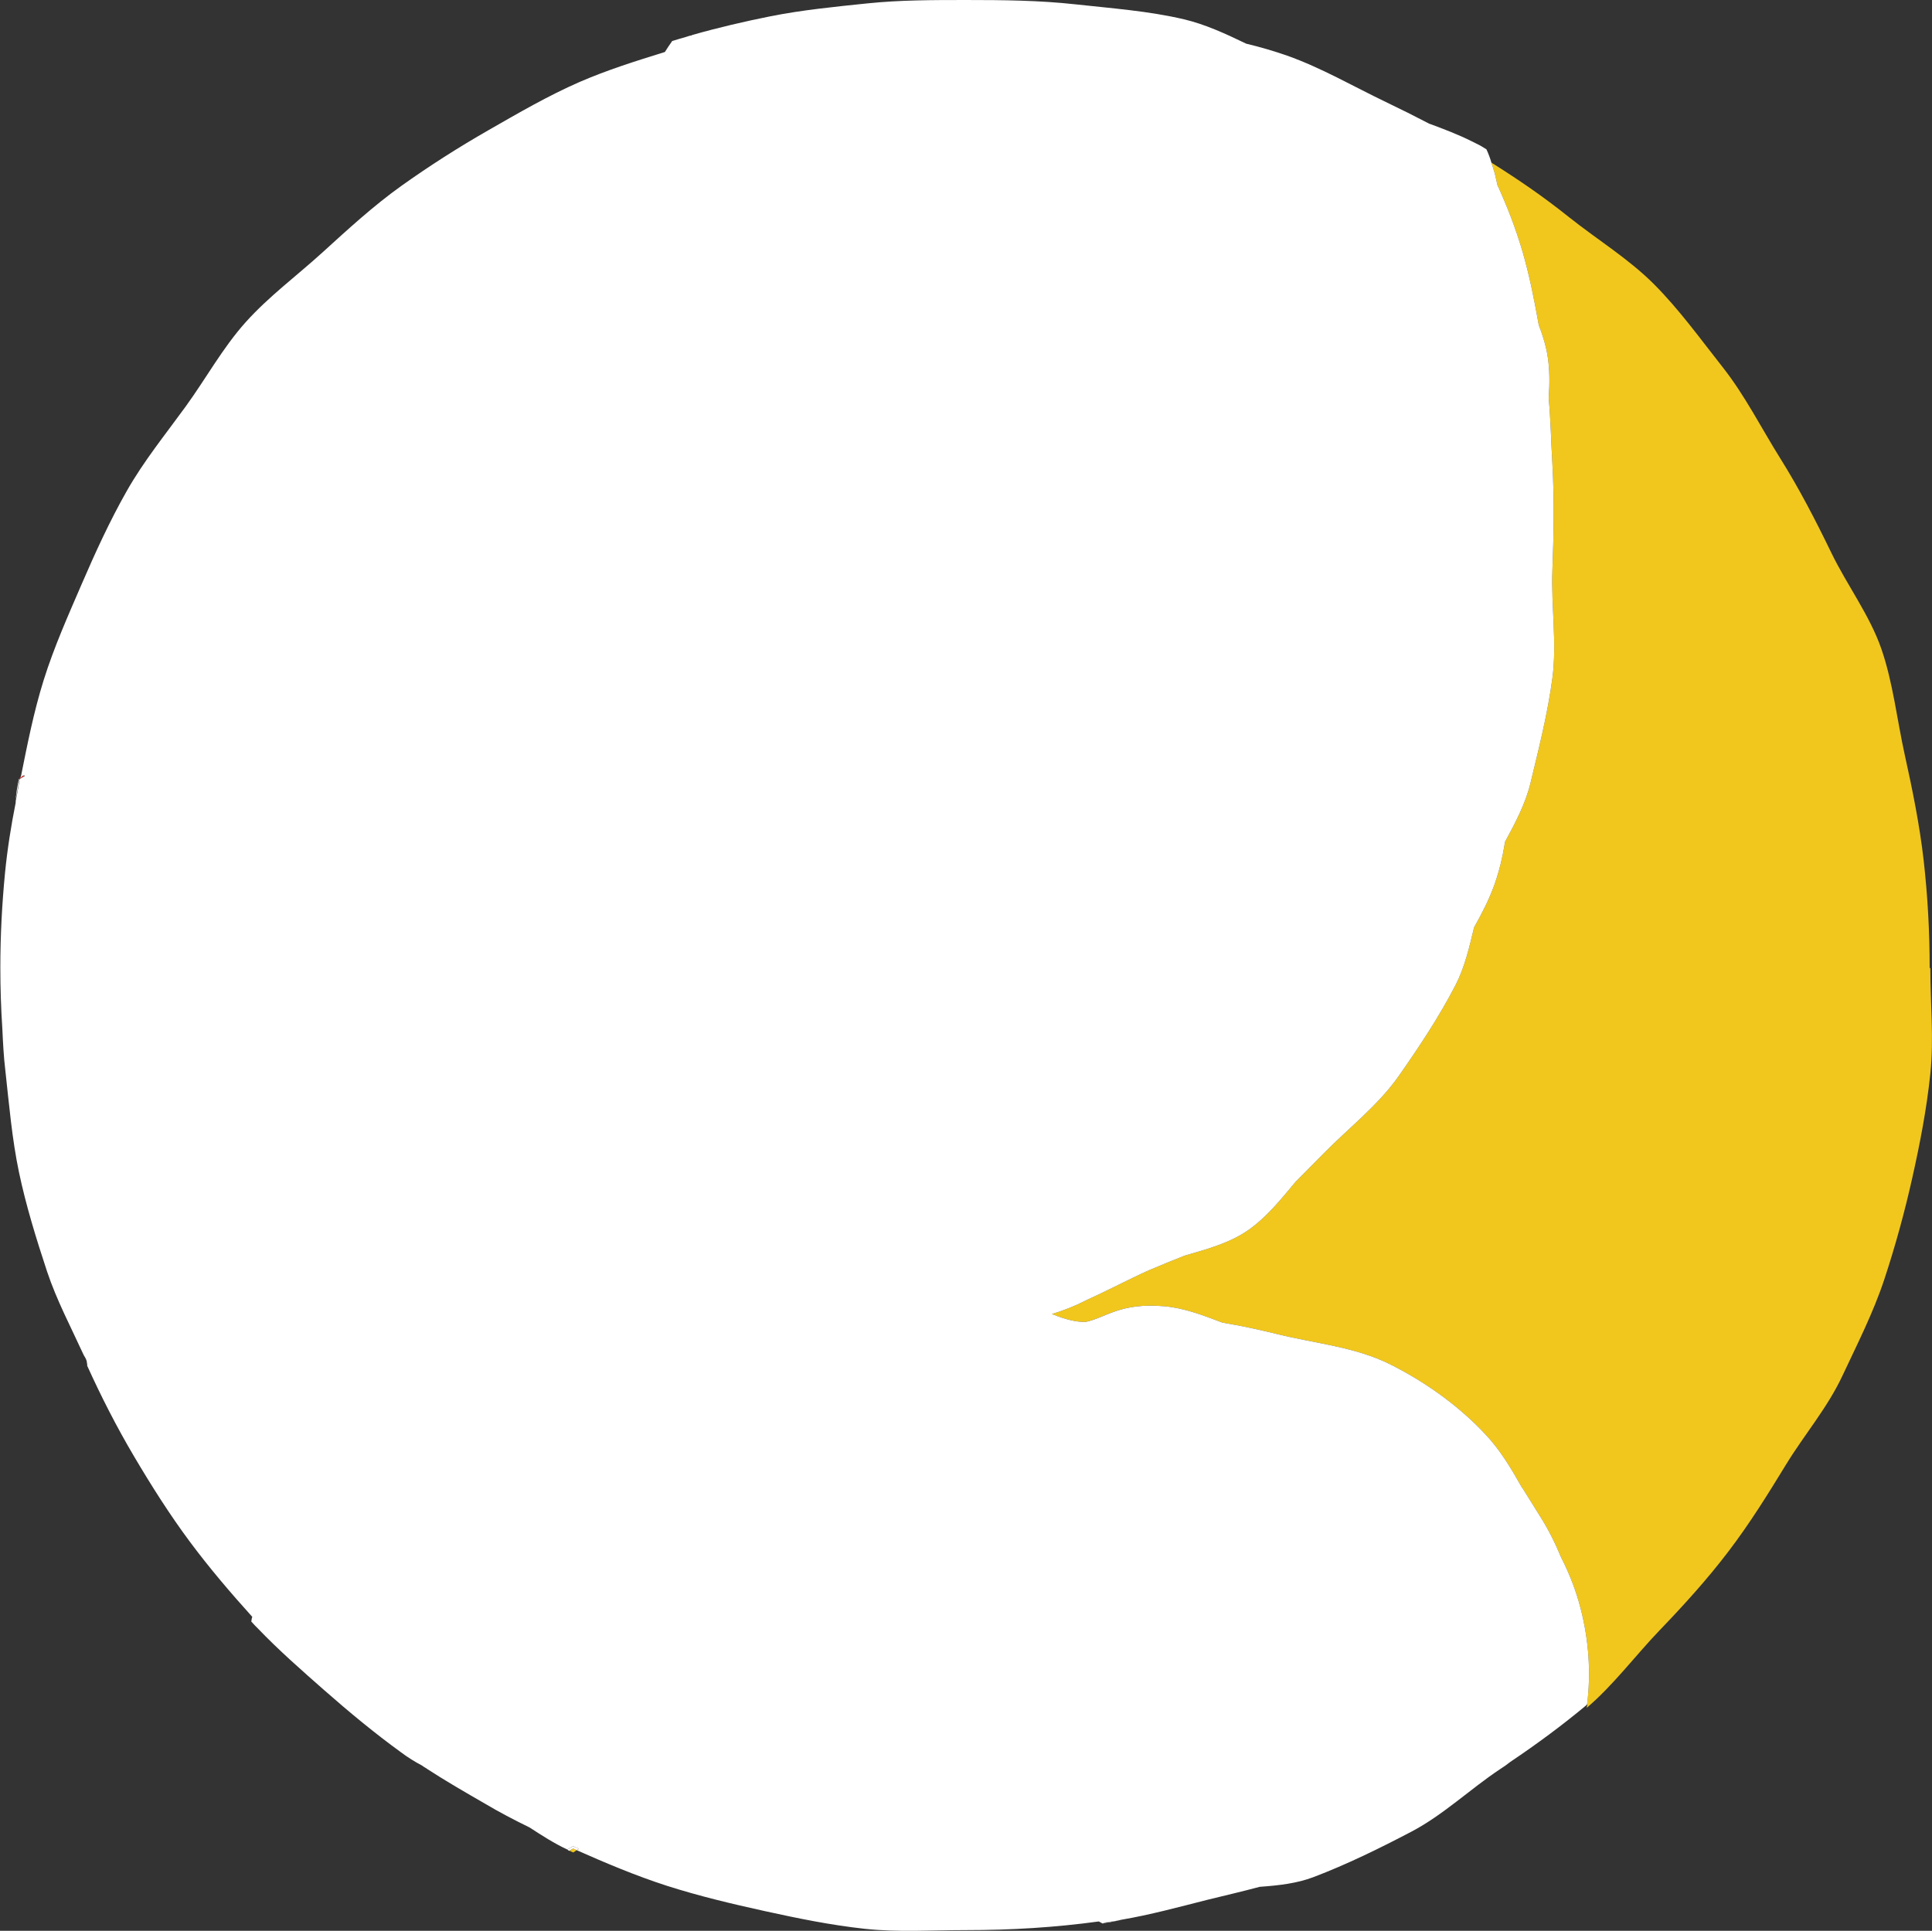
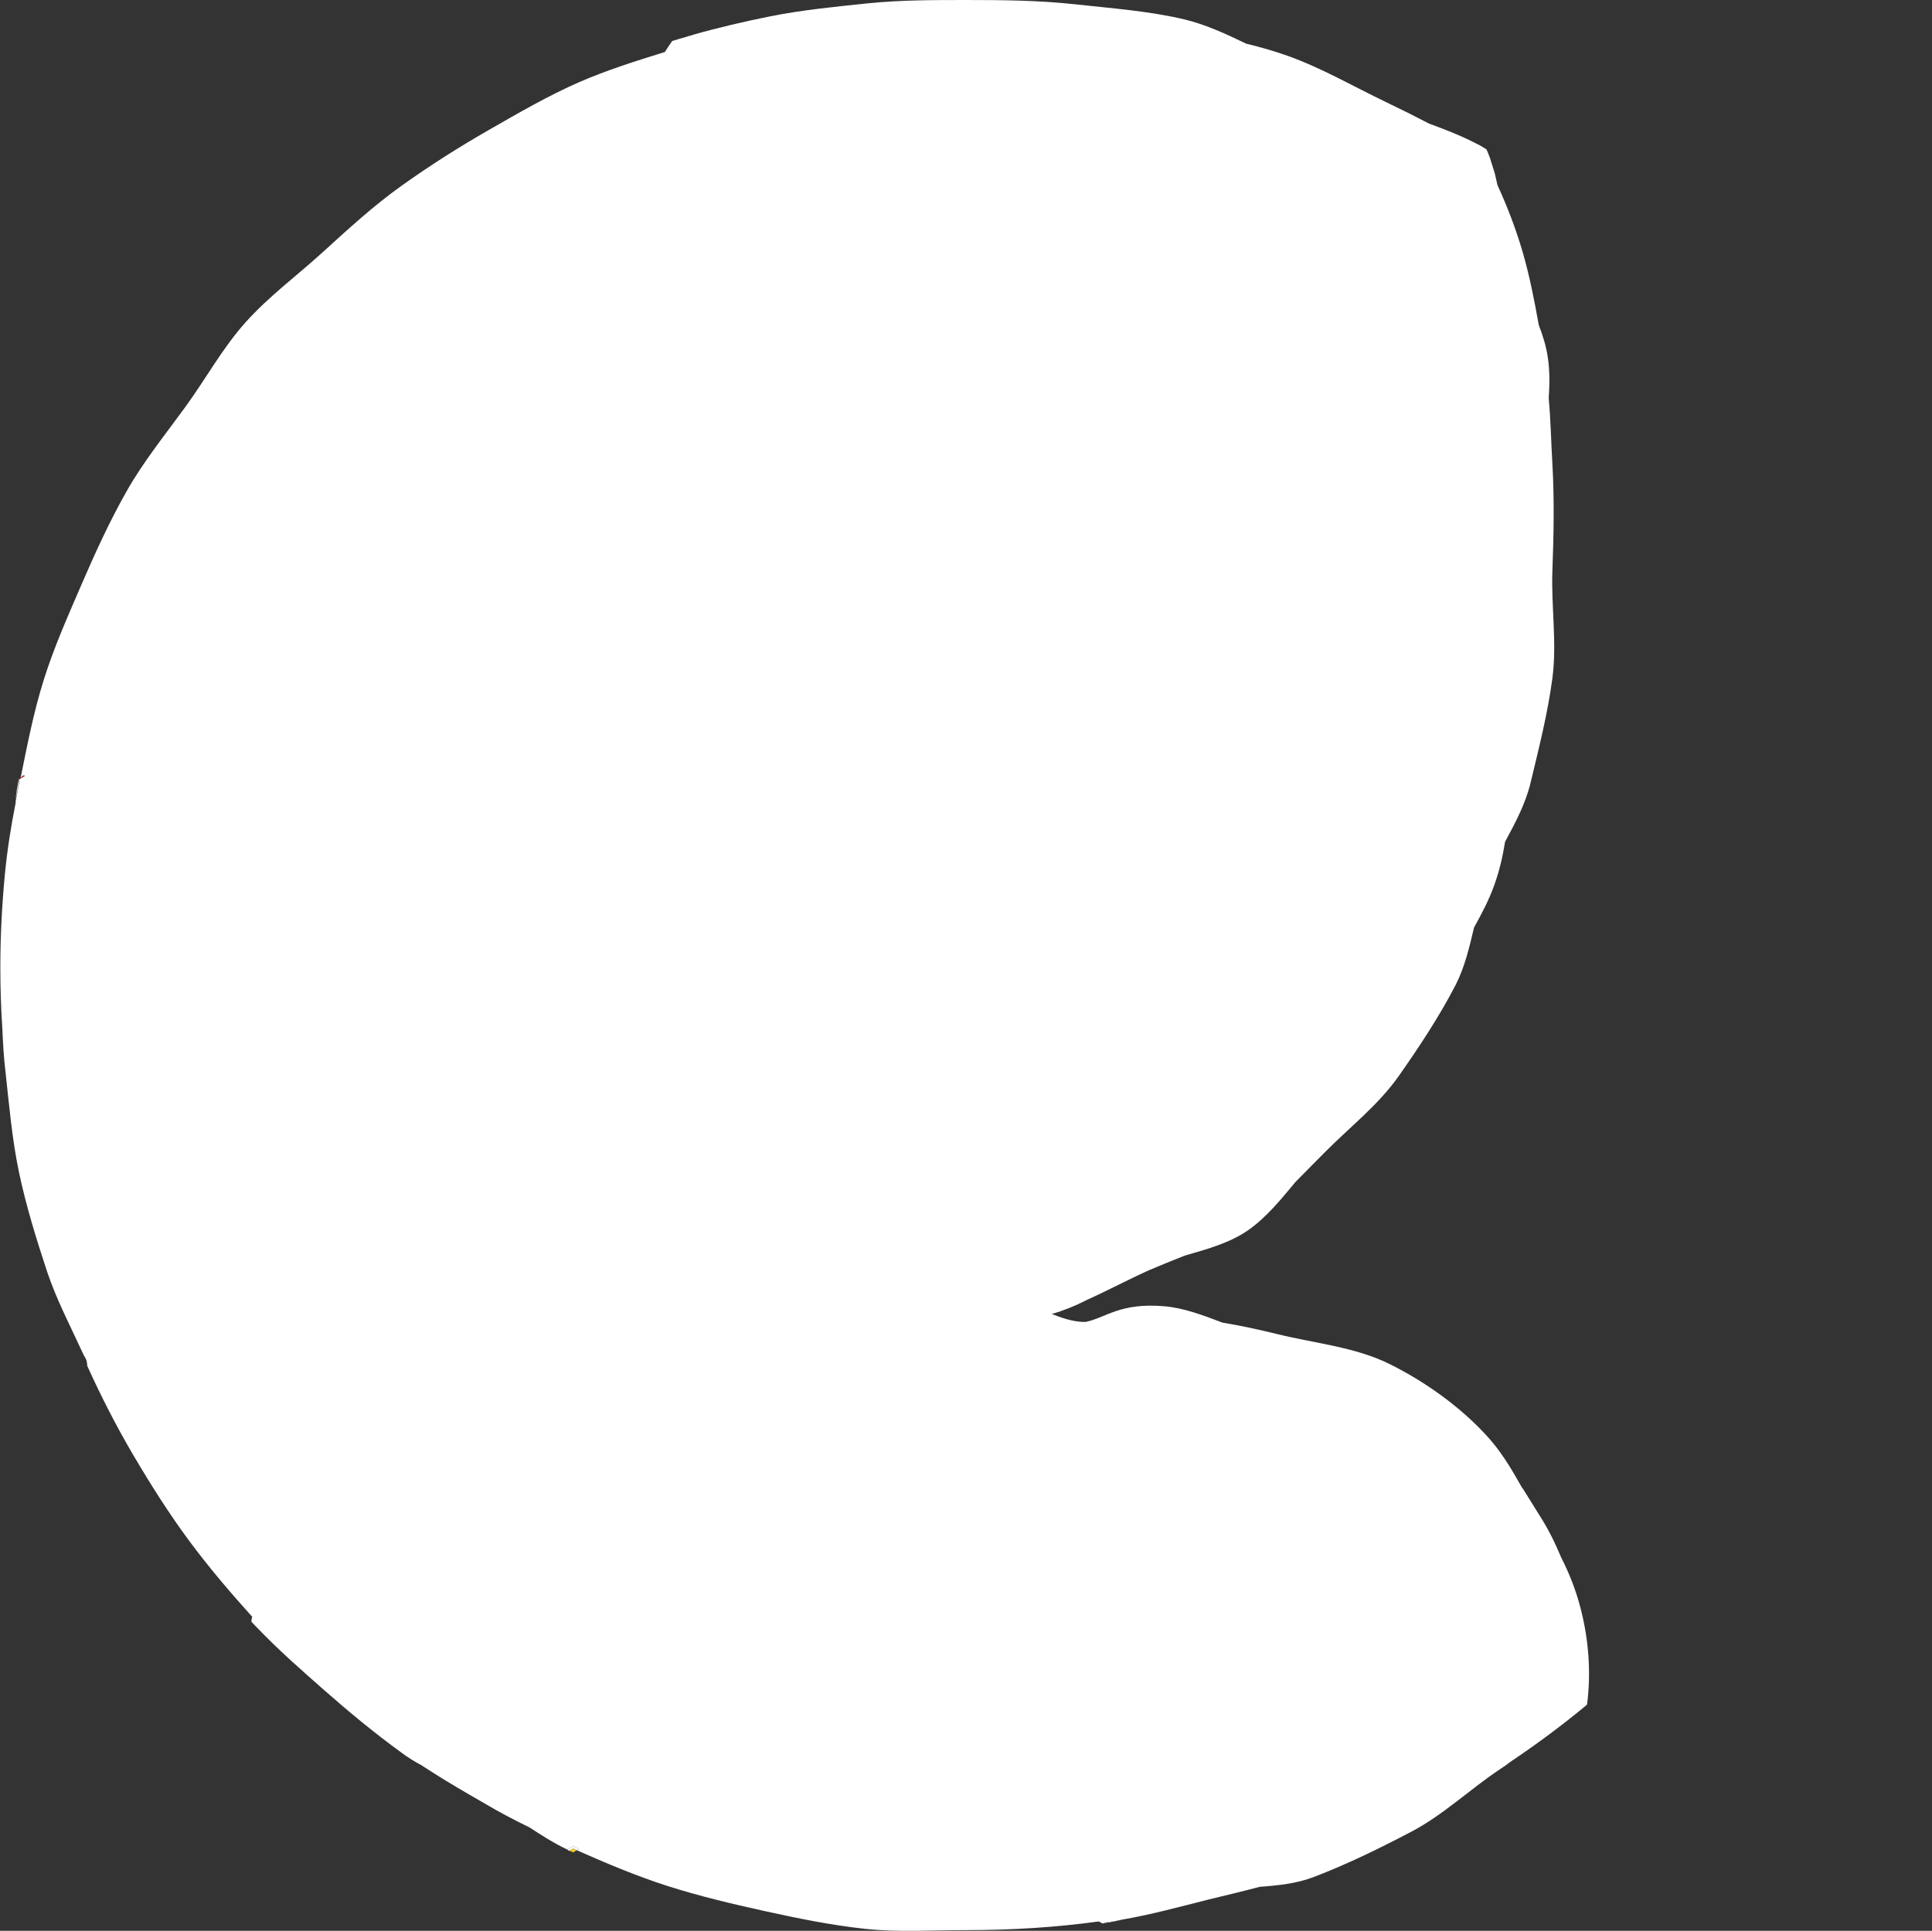
<svg xmlns="http://www.w3.org/2000/svg" id="_レイヤー_1" viewBox="0 0 57.97 57.94">
  <rect x="0" y="0" width="57.97" height="57.94" fill="#333333" stroke="none" />
  <defs>
    <style>.cls-1,.cls-2,.cls-3,.cls-4{stroke-width:0px;}.cls-2{fill:#cf211e;}.cls-3{fill:#fff;}.cls-4{fill:#f1c71d;}</style>
  </defs>
  <path class="cls-3" d="m.55,23.56c-.02.14-.05.29-.08.43.02-.14.03-.28.06-.42.01,0,.01-.01.02-.01Z" />
-   <path class="cls-3" d="m.58,23.44s-.01.05-.02.07c0-.02,0-.04.01-.06,0-.01.01-.01.01-.01Z" />
-   <path class="cls-3" d="m.73,23.29s-.09.05-.13.08c0-.01,0-.02,0-.03.04-.05.07-.08.11-.07.01.01.02.01.01.02Z" />
  <path class="cls-3" d="m33.64,57.61c-.11.03-.23.05-.34.07,0,0-.02-.01-.02-.01.12-.01.24-.03.36-.06Z" />
-   <path class="cls-2" d="m17.37,55.48s-.05.03-.07.04c-.03-.02-.07-.03-.1-.05h.01s.03-.03.04-.04c.04.01.08.03.12.05Z" />
  <path class="cls-2" d="m.73,23.29s-.09.05-.13.08c0-.01,0-.02,0-.03.04-.05.07-.08.11-.07.01.01.02.01.01.02Z" />
  <path class="cls-2" d="m.74,23.29h0s0,.01,0,0h0Z" />
-   <path class="cls-4" d="m57.92,32.22c-.11,1.06-.31,2.09-.54,3.12-.23,1.03-.51,2.05-.84,3.05-.33,1-.81,1.94-1.26,2.9-.45.96-1.14,1.76-1.69,2.66-.55.9-1.09,1.77-1.73,2.61-.64.84-1.33,1.6-2.06,2.36-.73.76-1.39,1.65-2.19,2.33.01-.04.01-.07.02-.11h-.01c.12-.91.06-1.91-.2-2.9-.13-.5-.32-1-.58-1.51-.17-.41-.37-.82-.63-1.23-.17-.27-.35-.56-.53-.85-.02-.01-.02-.02-.03-.04-.31-.55-.64-1.11-1.11-1.6-.79-.84-1.79-1.55-2.83-2.07-1.04-.52-2.27-.63-3.36-.9-.57-.14-1.13-.26-1.67-.35-.6-.23-1.17-.44-1.73-.49-1.35-.12-1.77.35-2.38.47h-.01c-.26,0-.56-.06-1-.24.35-.1.7-.24,1.03-.41.02-.01.03-.01.04-.02.62-.28,1.22-.6,1.84-.88.35-.15.7-.29,1.05-.43.02-.01.04-.01.06-.02.66-.19,1.34-.38,1.88-.76.54-.38.97-.91,1.41-1.44.29-.29.57-.58.86-.87.75-.76,1.63-1.44,2.24-2.31.61-.87,1.22-1.79,1.71-2.74.27-.53.41-1.13.55-1.72.23-.41.45-.83.61-1.28.15-.42.25-.85.32-1.29.31-.57.61-1.14.76-1.75.25-1.04.52-2.1.66-3.16s-.04-2.16,0-3.23.06-2.12,0-3.2c-.04-.66-.05-1.31-.11-1.96v-.03c.03-.42.03-.83-.03-1.22-.05-.33-.15-.65-.27-.96-.13-.73-.27-1.45-.48-2.18-.22-.75-.47-1.38-.76-2.02-.03-.12-.05-.24-.08-.35-.03-.11-.07-.22-.1-.32.84.53,1.53,1,2.32,1.63.84.67,1.79,1.25,2.55,2.01s1.4,1.65,2.07,2.5c.67.85,1.16,1.83,1.73,2.74.57.91,1.06,1.86,1.53,2.83.47.97,1.15,1.87,1.5,2.88.35,1.01.47,2.13.7,3.17.23,1.04.45,2.12.57,3.18s.18,2.14.18,3.23h.02c0,1.07.11,2.11,0,3.17Z" />
  <path class="cls-4" d="m47.63,51.14s-.01.07-.02.11c.01-.03.01-.07.01-.1h0s.01-.01.01-.01Z" />
-   <path class="cls-1" d="m33.64,57.61c-.11.03-.23.05-.34.07-.06.01-.11.02-.17.03-.01,0-.01-.01-.02-.01.06-.01.11-.02.17-.03.12-.01.24-.03.36-.06Z" />
  <path class="cls-1" d="m47.63,51.14s-.01.07-.02.11c.01-.03.01-.07.01-.1h0s.01-.01.01-.01Z" />
  <path class="cls-4" d="m17.2,55.47s.07.03.1.05c-.03.03-.07.05-.1.07-.04-.02-.07-.03-.11-.05.04-.02.07-.05.11-.07Z" />
  <path class="cls-3" d="m33.64,57.61c-.11.03-.23.05-.34.07-.06.01-.11.02-.17.03-.01,0-.01-.01-.02-.01.06-.01.11-.02.17-.03.12-.01.24-.03.36-.06Z" />
  <path class="cls-1" d="m17.21,55.46h-.01s-.07.06-.11.08c-.03,0-.05-.02-.07-.04.05-.02.09-.05.13-.07.02.01.04.02.06.03Z" />
  <path class="cls-1" d="m.58,23.44s-.01.05-.02.07c0,.02-.01.03-.01.05-.02.14-.05.29-.08.43.02-.14.03-.28.06-.42,0-.04.01-.07.02-.11t.02-.01s.01-.01.01-.01Z" />
  <path class="cls-3" d="m.57,23.45s.01-.01.01-.01c-.01.02-.01.05-.02.07,0,.02-.01.03-.01.05-.02.14-.05.29-.08.43.02-.14.03-.28.06-.42,0-.04.01-.07.02-.11,0-.02.01-.05.01-.07.01-.01.02-.01.03-.02-.01.01-.01.03-.02.05,0,.01-.01.02,0,.03Z" />
  <path class="cls-3" d="m.74,23.29h0s0,.01,0,0h0Z" />
  <path class="cls-3" d="m17.37,55.48s-.05.03-.07.04c-.03-.02-.07-.03-.1-.05-.04.02-.07.05-.11.07-.03,0-.05-.02-.07-.04.05-.02.09-.05.13-.07.01-.01.03-.02.04-.03.02,0,.04.02.06.03.04.01.08.03.12.05Z" />
  <path class="cls-3" d="m2.61,40.97c.42.93.89,1.85,1.41,2.73s1.07,1.75,1.68,2.57c.58.78,1.22,1.53,1.87,2.25-.02.05-.02.09-.03.14.04.04.07.08.11.12.03.03.05.05.08.08.63.66,1.34,1.28,2.01,1.87.74.65,1.5,1.28,2.3,1.86.2.15.41.28.62.39.05.04.09.06.14.09,0,0,.01,0,.01.01.57.37,1.16.71,1.75,1.05.42.25.86.48,1.31.7t.02.01c.37.24.74.48,1.13.66.05-.02.09-.05.13-.07.01-.01.03-.02.04-.03.02,0,.04.02.06.03.04.01.08.03.12.05-.02.02-.05.03-.07.04.88.39,1.78.77,2.71,1.07.97.31,1.94.54,2.94.76,1,.22,1.98.42,2.99.53s2.01.04,3.04.04c1.37,0,2.68-.08,3.99-.26.04.02.07.04.11.06.02,0,.03,0,.05-.01-.01,0-.01-.01-.02-.01.06-.01.11-.02.17-.03.12-.01.24-.03.36-.06.88-.15,1.72-.38,2.59-.6.53-.13,1.05-.25,1.57-.39h.01c.55-.04,1.1-.1,1.6-.29,1-.38,2-.87,2.95-1.37.95-.5,1.76-1.28,2.65-1.87.11-.07.21-.14.31-.22.79-.53,1.56-1.1,2.28-1.7,0-.01,0-.02.02-.02h0c.12-.92.06-1.92-.2-2.91-.13-.5-.32-1-.58-1.51-.17-.41-.37-.82-.63-1.23-.17-.27-.35-.56-.53-.85-.02-.01-.02-.02-.03-.04-.31-.55-.64-1.11-1.11-1.6-.79-.84-1.79-1.55-2.83-2.07-1.04-.52-2.27-.63-3.36-.9-.57-.14-1.13-.26-1.67-.35-.6-.23-1.17-.44-1.73-.49-1.35-.12-1.77.35-2.38.47h-.01c-.26,0-.56-.06-1-.24.35-.1.7-.24,1.03-.41.02-.01.03-.01.04-.02.62-.28,1.22-.6,1.84-.88.35-.15.7-.29,1.05-.43.02-.01.04-.01.06-.02.66-.19,1.34-.38,1.88-.76.54-.38.97-.91,1.41-1.44.29-.29.57-.58.86-.87.75-.76,1.63-1.44,2.24-2.31.61-.87,1.22-1.79,1.71-2.74.27-.53.41-1.13.55-1.72.23-.41.45-.83.61-1.28.15-.42.25-.85.32-1.29.31-.57.61-1.14.76-1.75.25-1.04.52-2.1.66-3.16s-.04-2.16,0-3.23.06-2.12,0-3.2c-.04-.66-.05-1.31-.11-1.96v-.03c.03-.42.03-.83-.03-1.22-.05-.33-.15-.65-.27-.96-.13-.73-.27-1.45-.48-2.18-.22-.75-.47-1.38-.76-2.02-.03-.12-.05-.24-.08-.35-.03-.11-.07-.22-.1-.32-.04-.14-.09-.27-.15-.4-.1-.06-.19-.12-.3-.17l-.14-.07c-.4-.2-.82-.36-1.25-.52h-.01c-.44-.23-.88-.45-1.32-.66-.98-.47-1.94-1.03-2.96-1.39-.4-.14-.81-.26-1.23-.36-.01,0-.01-.01-.02-.01-.6-.29-1.21-.57-1.84-.72-1.06-.25-2.17-.33-3.26-.45-1.09-.12-2.18-.13-3.28-.13-.99,0-1.98,0-2.95.1-.97.1-1.98.2-2.93.39-.75.15-1.57.34-2.34.56-.01,0-.01.01-.01.01-.06.01-.1.02-.15.04h0c-.15.04-.3.09-.44.13-.08.11-.15.22-.22.33-.87.27-1.73.54-2.56.9-.94.41-1.85.94-2.74,1.45-.89.51-1.77,1.07-2.61,1.67-.84.6-1.6,1.3-2.37,2-.77.7-1.61,1.32-2.3,2.09-.69.77-1.19,1.69-1.8,2.53-.61.84-1.26,1.64-1.77,2.54-.51.9-.94,1.84-1.35,2.79-.41.95-.83,1.89-1.14,2.88-.3.96-.49,1.93-.69,2.93.04-.05.07-.08.11-.07.01.01.02.01.01.02h0s0,.01,0,0c-.04.03-.09.05-.13.08h-.01s-.01.03-.02.05c0,.01-.01.02,0,.03,0-.01.01-.01.01-.01-.01.02-.01.05-.02.07,0,.02-.01.03-.01.05-.02.14-.05.29-.08.43-.01.03-.01.06-.01.1-.14.7-.25,1.4-.32,2.11-.09.93-.14,1.87-.14,2.83,0,.62.02,1.23.06,1.84.02.42.04.84.09,1.25.11,1,.2,2.06.41,3.06.21,1,.52,2,.84,2.97.29.87.72,1.68,1.1,2.51.04.06.07.12.09.18l.02.13Z" />
</svg>